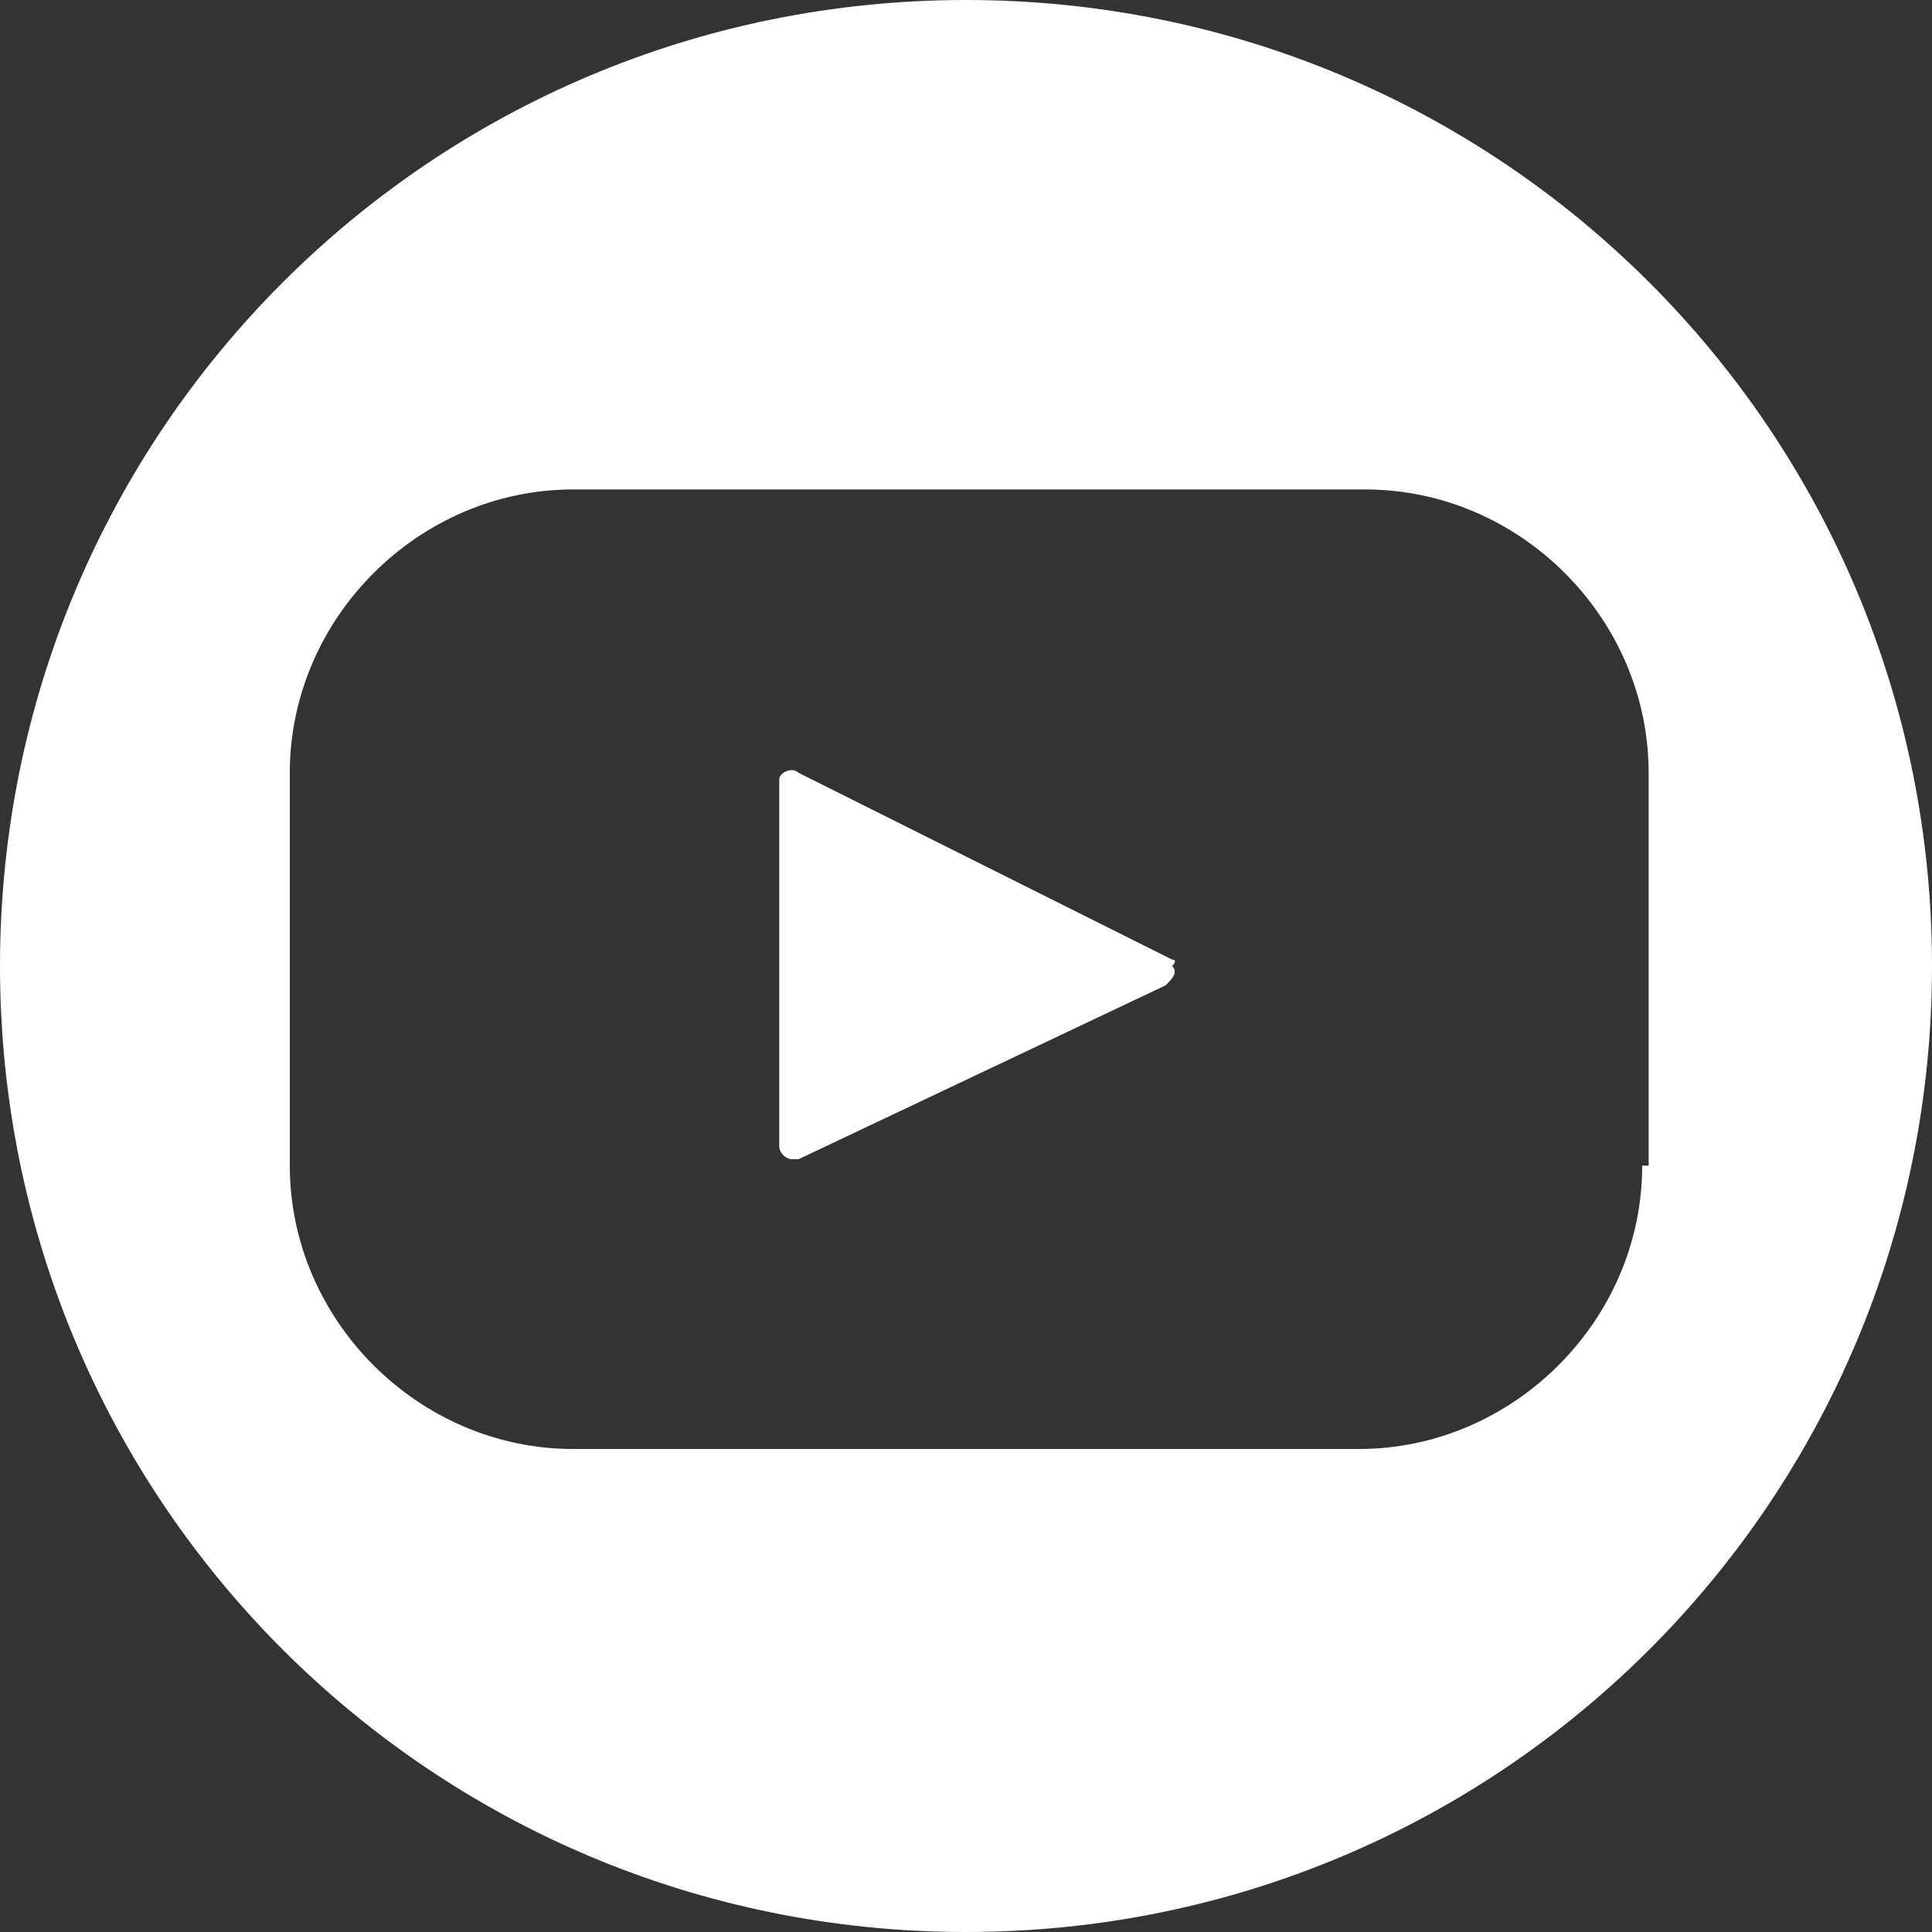
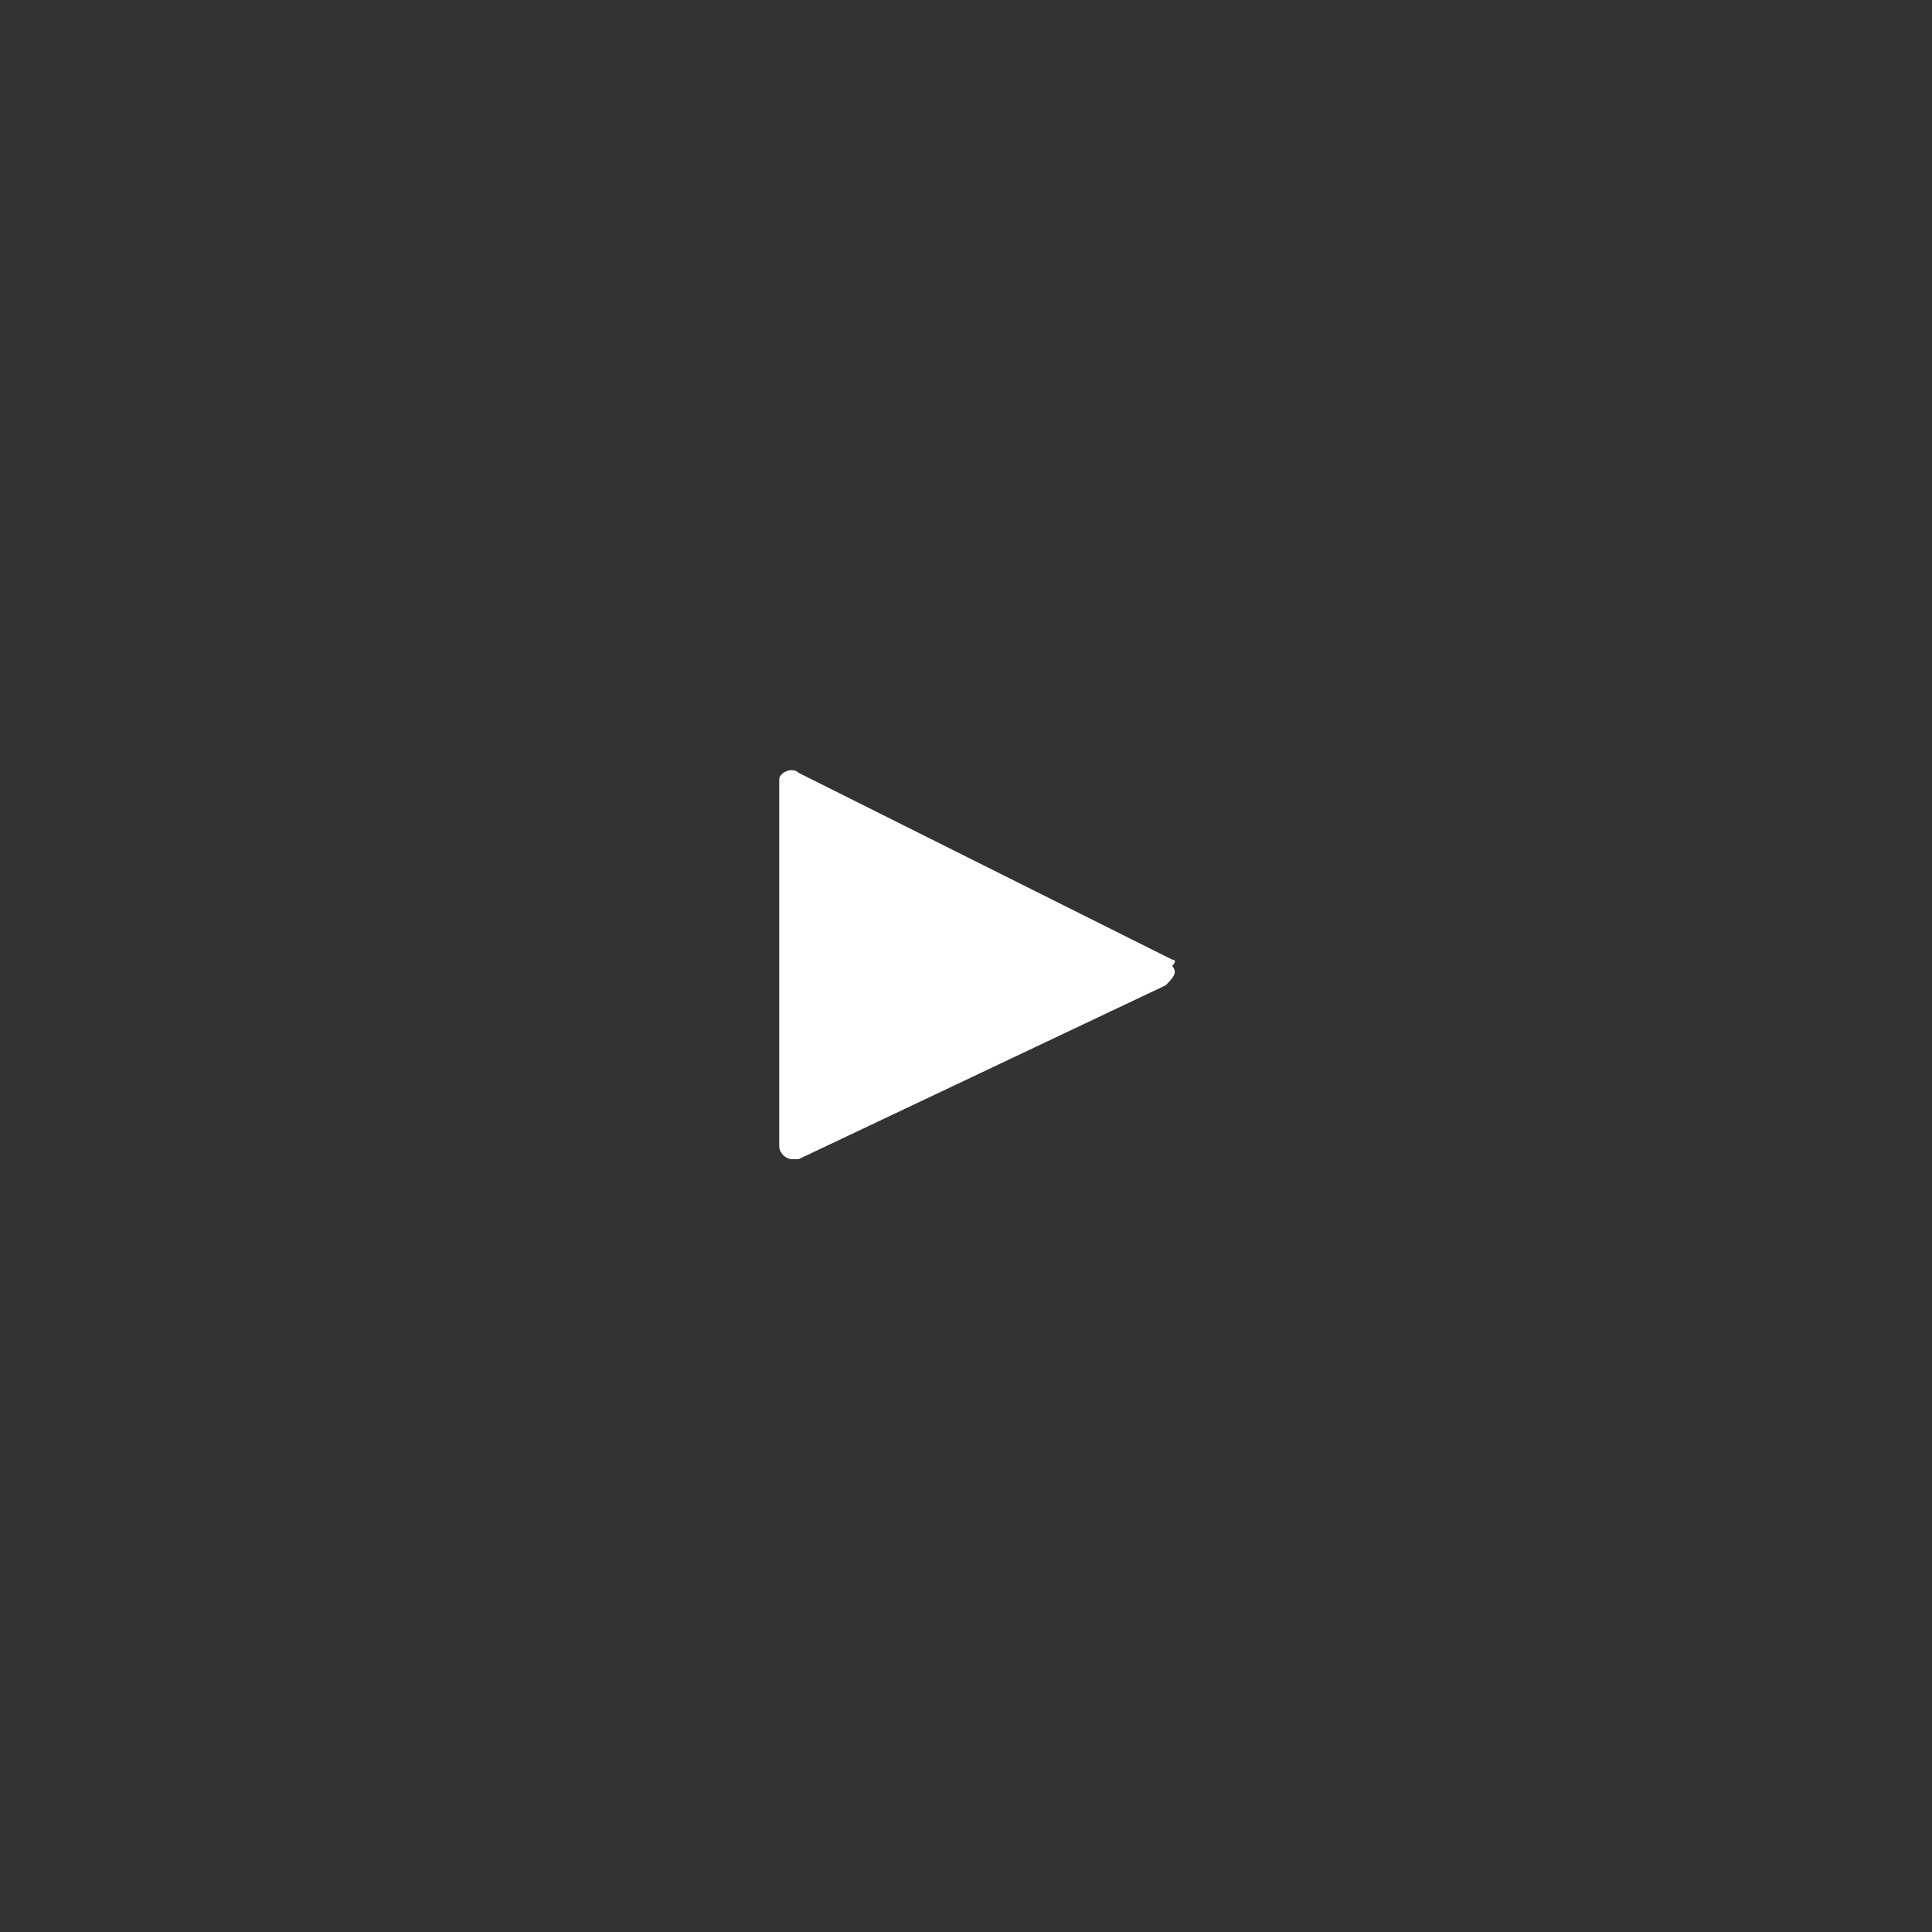
<svg xmlns="http://www.w3.org/2000/svg" version="1.1" id="youtube" x="0px" y="0px" viewBox="0 0 30 30" style="enable-background:new 0 0 30 30;" xml:space="preserve">
  <rect x="0" y="0" width="30" height="30" fill="#333333" stroke="none" />
  <style type="text/css">
	.st0{fill:#FFFFFF;}
</style>
-   <path id="Path_7" class="st0" d="M15,0C6.7,0,0,6.7,0,15c0,8.3,6.7,15,15,15c8.3,0,15-6.7,15-15C30,6.7,23.3,0,15,0z M25.5,18.1  c0,2.4-2,4.4-4.4,4.4H8.9c-2.4,0-4.4-2-4.4-4.4v-6.1c0-2.4,2-4.4,4.4-4.4h12.3c2.4,0,4.4,2,4.4,4.4V18.1z" />
  <path id="Path_8" class="st0" d="M18.2,14.9L12.4,12c-0.1-0.1-0.3,0-0.3,0.1c0,0,0,0.1,0,0.1v5.6c0,0.1,0.1,0.2,0.2,0.2  c0,0,0.1,0,0.1,0l5.7-2.7c0.1-0.1,0.2-0.2,0.1-0.3C18.3,14.9,18.2,14.9,18.2,14.9z" />
</svg>